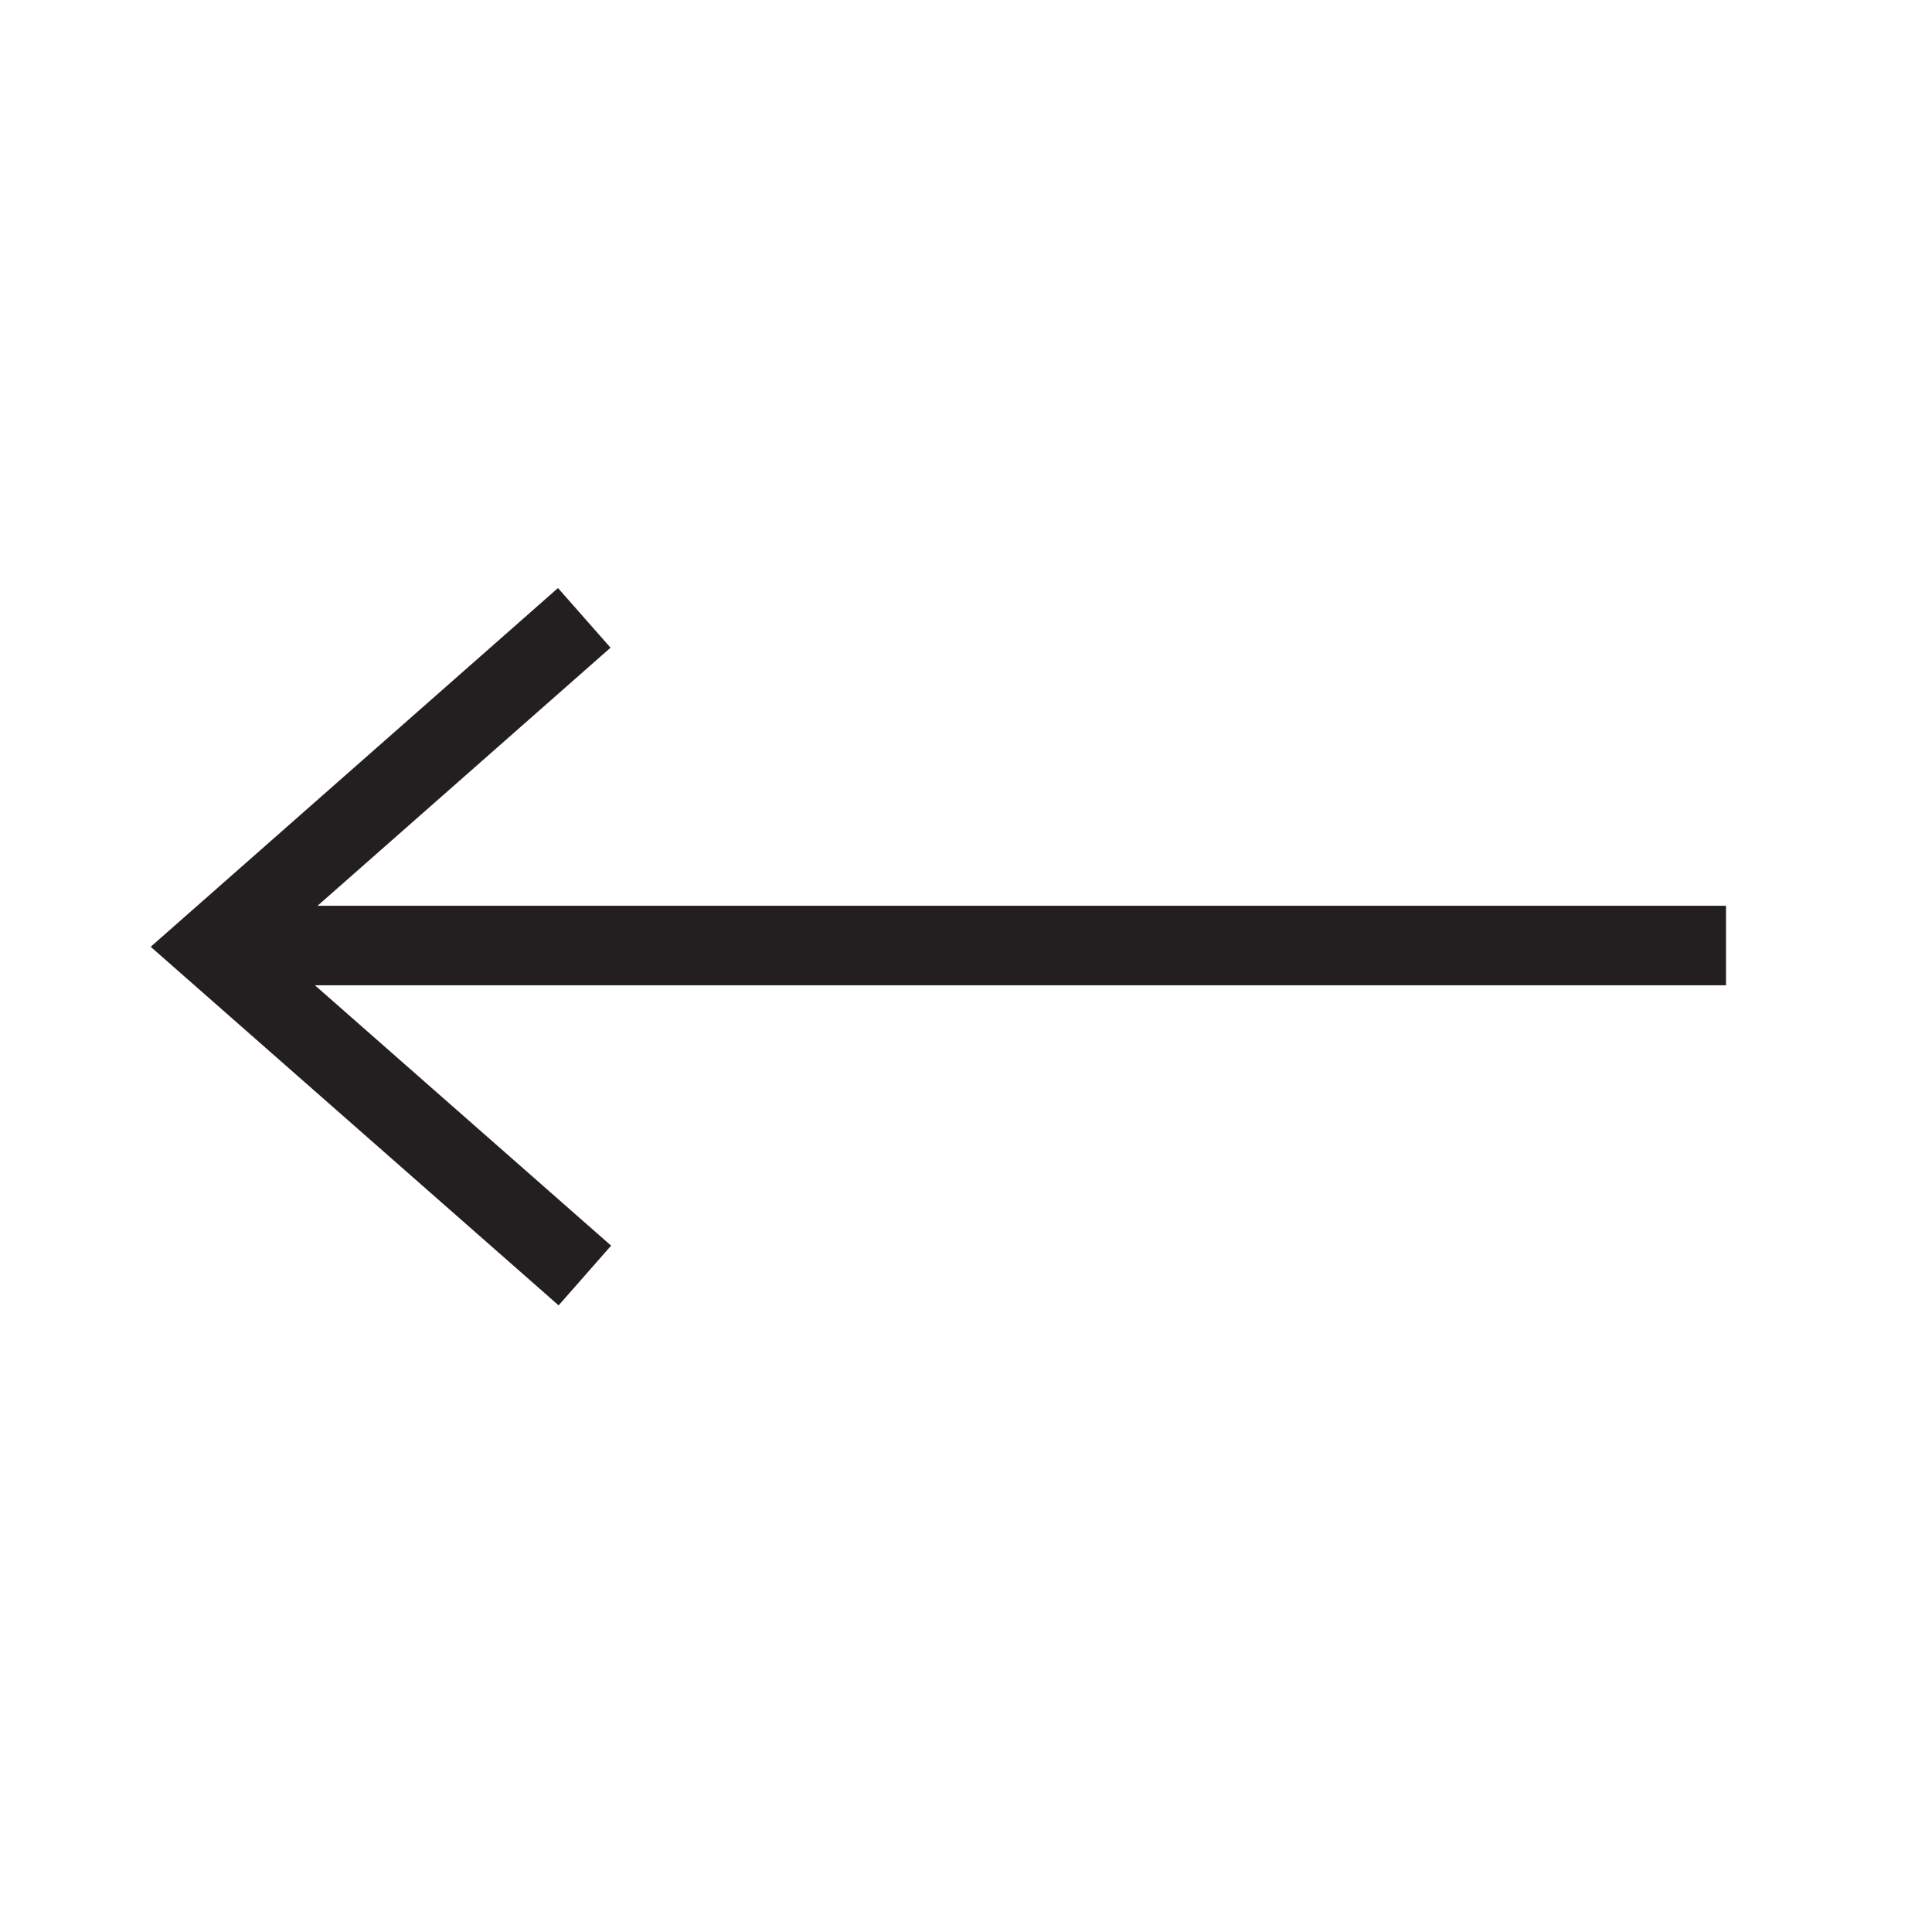
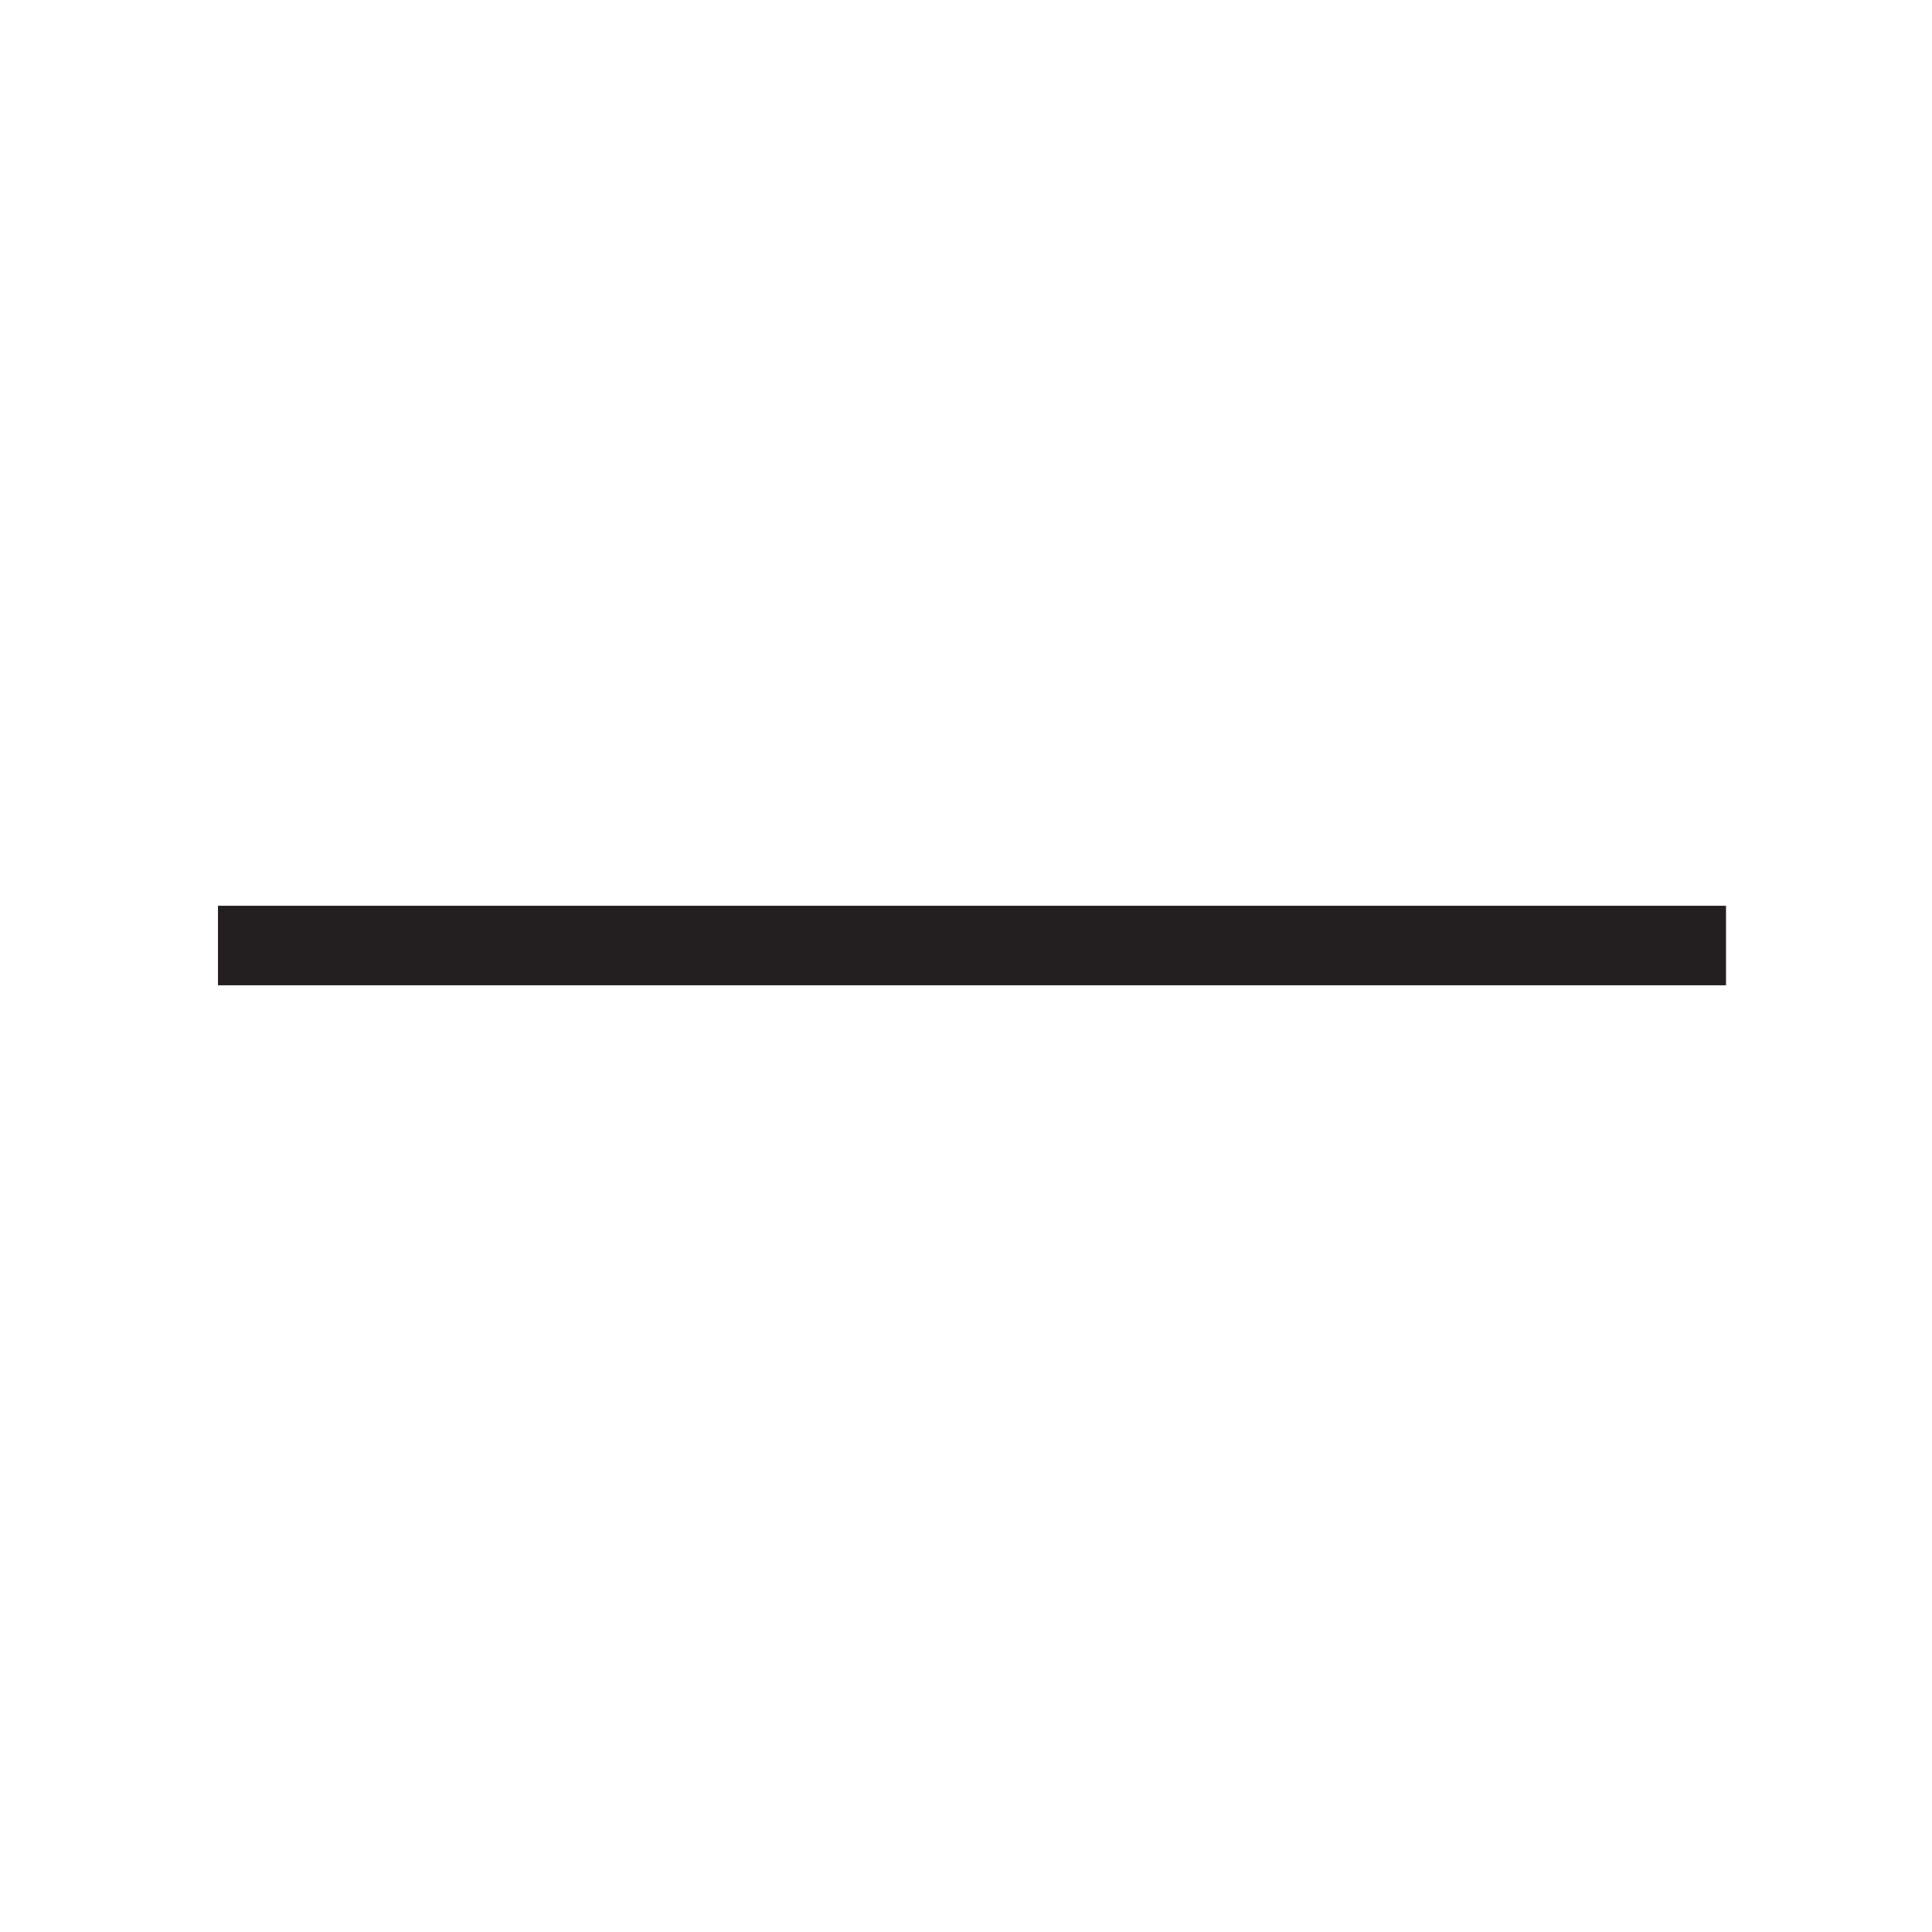
<svg xmlns="http://www.w3.org/2000/svg" version="1.1" id="Layer_1" width="850.394" height="850.394" viewBox="0 0 850.394 850.394" style="overflow:visible;enable-background:new 0 0 850.394 850.394;" xml:space="preserve">
  <line style="fill:none;stroke:#231F20;stroke-width:35;" x1="759.723" y1="416.184" x2="95.944" y2="416.184" />
-   <polyline style="fill:none;stroke:#231F20;stroke-width:35;" points="257.173,271.963 92.817,416.725 257.438,561.431 " />
-   <rect style="fill:none;" width="850.394" height="850.394" />
</svg>